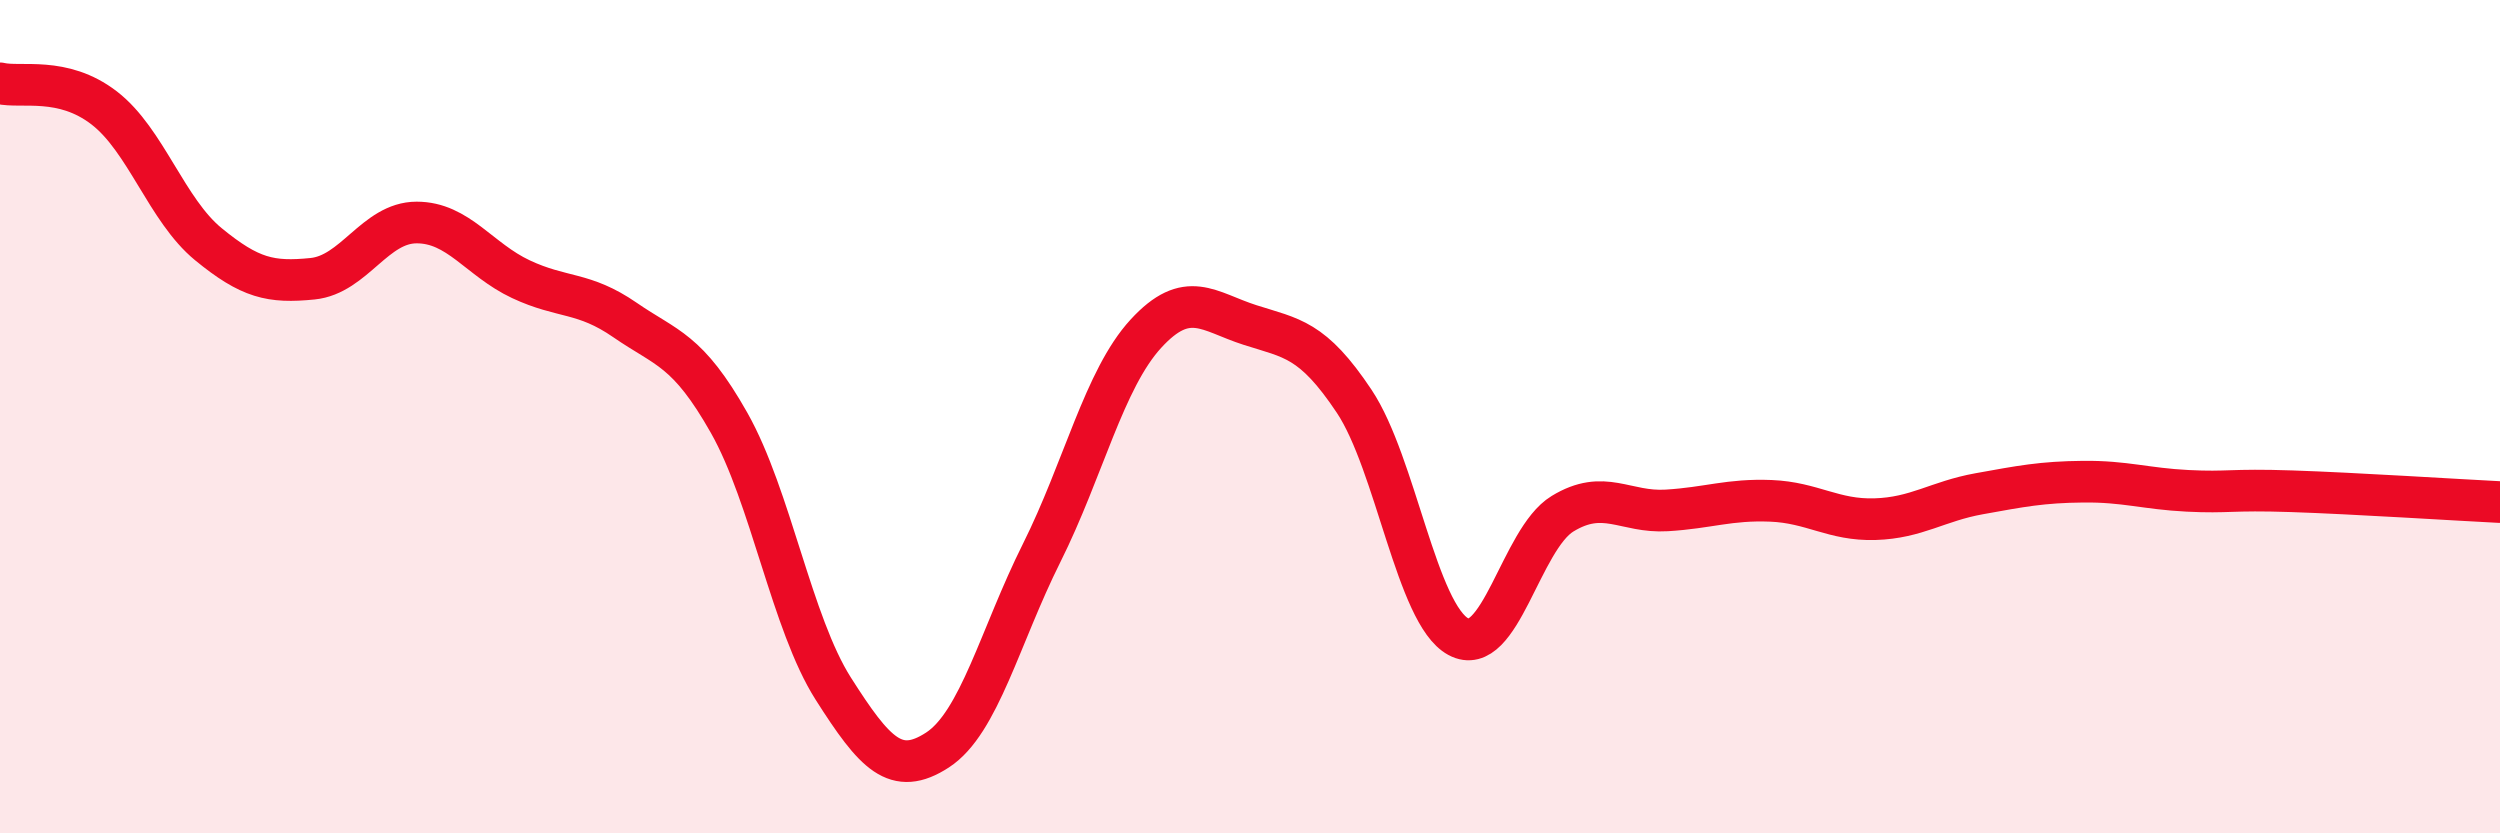
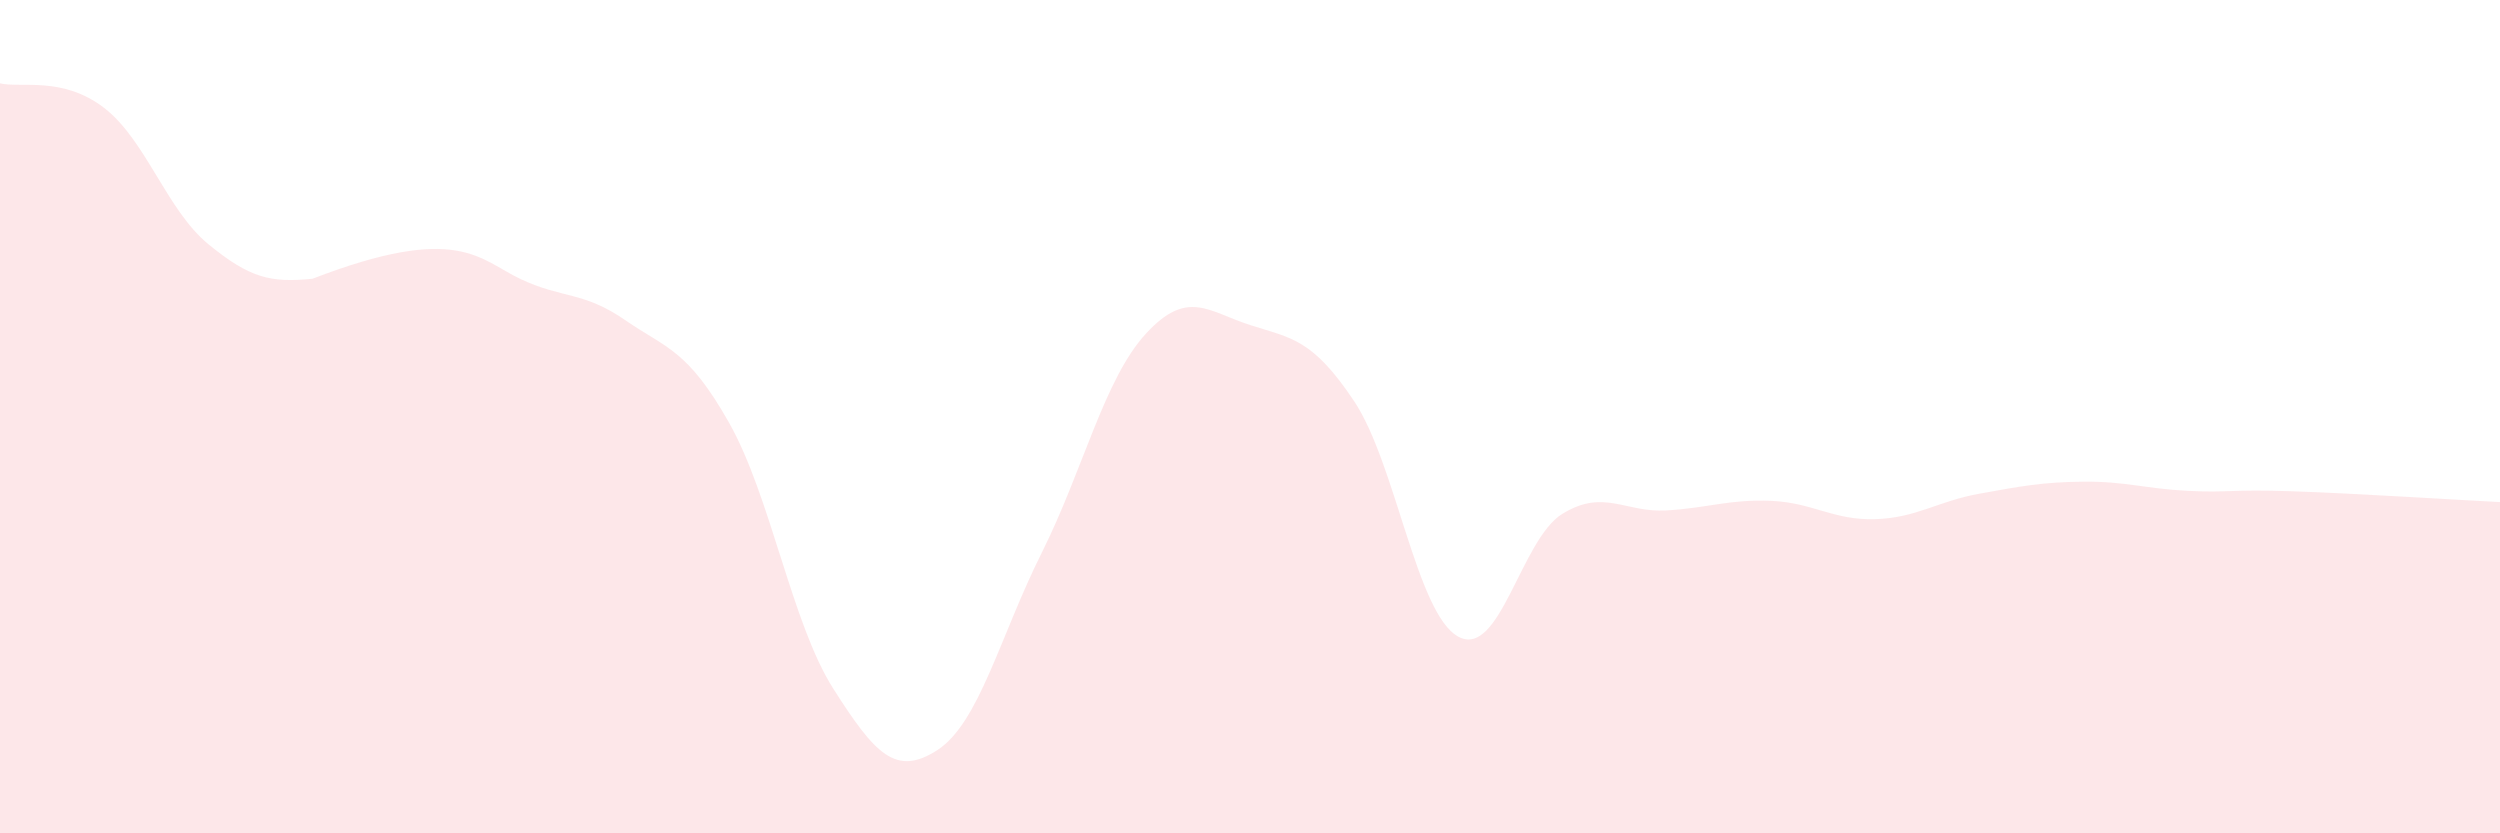
<svg xmlns="http://www.w3.org/2000/svg" width="60" height="20" viewBox="0 0 60 20">
-   <path d="M 0,2 C 0.5,2.12 1.5,1.82 2.5,2.59 C 3.5,3.36 4,5.04 5,5.86 C 6,6.68 6.5,6.79 7.5,6.69 C 8.5,6.59 9,5.34 10,5.34 C 11,5.34 11.5,6.23 12.5,6.7 C 13.5,7.17 14,6.99 15,7.68 C 16,8.37 16.5,8.38 17.5,10.15 C 18.5,11.92 19,14.96 20,16.53 C 21,18.1 21.5,18.65 22.5,18 C 23.5,17.35 24,15.27 25,13.27 C 26,11.27 26.5,9.1 27.5,8.01 C 28.5,6.92 29,7.48 30,7.8 C 31,8.12 31.5,8.13 32.5,9.63 C 33.5,11.13 34,14.74 35,15.28 C 36,15.82 36.5,12.94 37.5,12.33 C 38.5,11.72 39,12.31 40,12.25 C 41,12.19 41.5,11.98 42.5,12.02 C 43.5,12.06 44,12.49 45,12.46 C 46,12.43 46.5,12.03 47.5,11.85 C 48.5,11.67 49,11.57 50,11.56 C 51,11.55 51.5,11.73 52.5,11.78 C 53.5,11.83 53.5,11.74 55,11.79 C 56.5,11.84 59,12 60,12.05L60 20L0 20Z" fill="#EB0A25" opacity="0.1" stroke-linecap="round" stroke-linejoin="round" />
-   <path d="M 0,2 C 0.5,2.12 1.5,1.82 2.5,2.59 C 3.5,3.36 4,5.04 5,5.86 C 6,6.68 6.5,6.79 7.5,6.69 C 8.5,6.59 9,5.34 10,5.34 C 11,5.34 11.5,6.23 12.5,6.7 C 13.5,7.17 14,6.99 15,7.68 C 16,8.37 16.5,8.38 17.5,10.15 C 18.5,11.92 19,14.96 20,16.53 C 21,18.1 21.5,18.65 22.5,18 C 23.5,17.35 24,15.27 25,13.27 C 26,11.27 26.5,9.1 27.5,8.01 C 28.5,6.92 29,7.48 30,7.8 C 31,8.12 31.5,8.13 32.5,9.63 C 33.5,11.13 34,14.74 35,15.28 C 36,15.82 36.5,12.94 37.5,12.33 C 38.5,11.72 39,12.31 40,12.25 C 41,12.19 41.5,11.98 42.5,12.02 C 43.5,12.06 44,12.49 45,12.46 C 46,12.43 46.5,12.03 47.5,11.85 C 48.5,11.67 49,11.57 50,11.56 C 51,11.55 51.5,11.73 52.5,11.78 C 53.5,11.83 53.5,11.74 55,11.79 C 56.5,11.84 59,12 60,12.05" stroke="#EB0A25" stroke-width="1" fill="none" stroke-linecap="round" stroke-linejoin="round" />
+   <path d="M 0,2 C 0.5,2.12 1.5,1.82 2.5,2.59 C 3.5,3.36 4,5.04 5,5.86 C 6,6.68 6.5,6.79 7.5,6.69 C 11,5.34 11.5,6.23 12.5,6.7 C 13.5,7.17 14,6.99 15,7.68 C 16,8.37 16.5,8.38 17.5,10.15 C 18.5,11.92 19,14.96 20,16.53 C 21,18.1 21.5,18.65 22.5,18 C 23.5,17.35 24,15.27 25,13.27 C 26,11.27 26.5,9.1 27.5,8.01 C 28.5,6.92 29,7.48 30,7.8 C 31,8.12 31.5,8.13 32.5,9.63 C 33.5,11.13 34,14.74 35,15.28 C 36,15.82 36.5,12.94 37.5,12.33 C 38.5,11.72 39,12.31 40,12.25 C 41,12.19 41.5,11.98 42.5,12.02 C 43.5,12.06 44,12.49 45,12.46 C 46,12.43 46.5,12.03 47.5,11.85 C 48.5,11.67 49,11.57 50,11.56 C 51,11.55 51.5,11.73 52.5,11.78 C 53.5,11.83 53.5,11.74 55,11.79 C 56.5,11.84 59,12 60,12.05L60 20L0 20Z" fill="#EB0A25" opacity="0.1" stroke-linecap="round" stroke-linejoin="round" />
</svg>